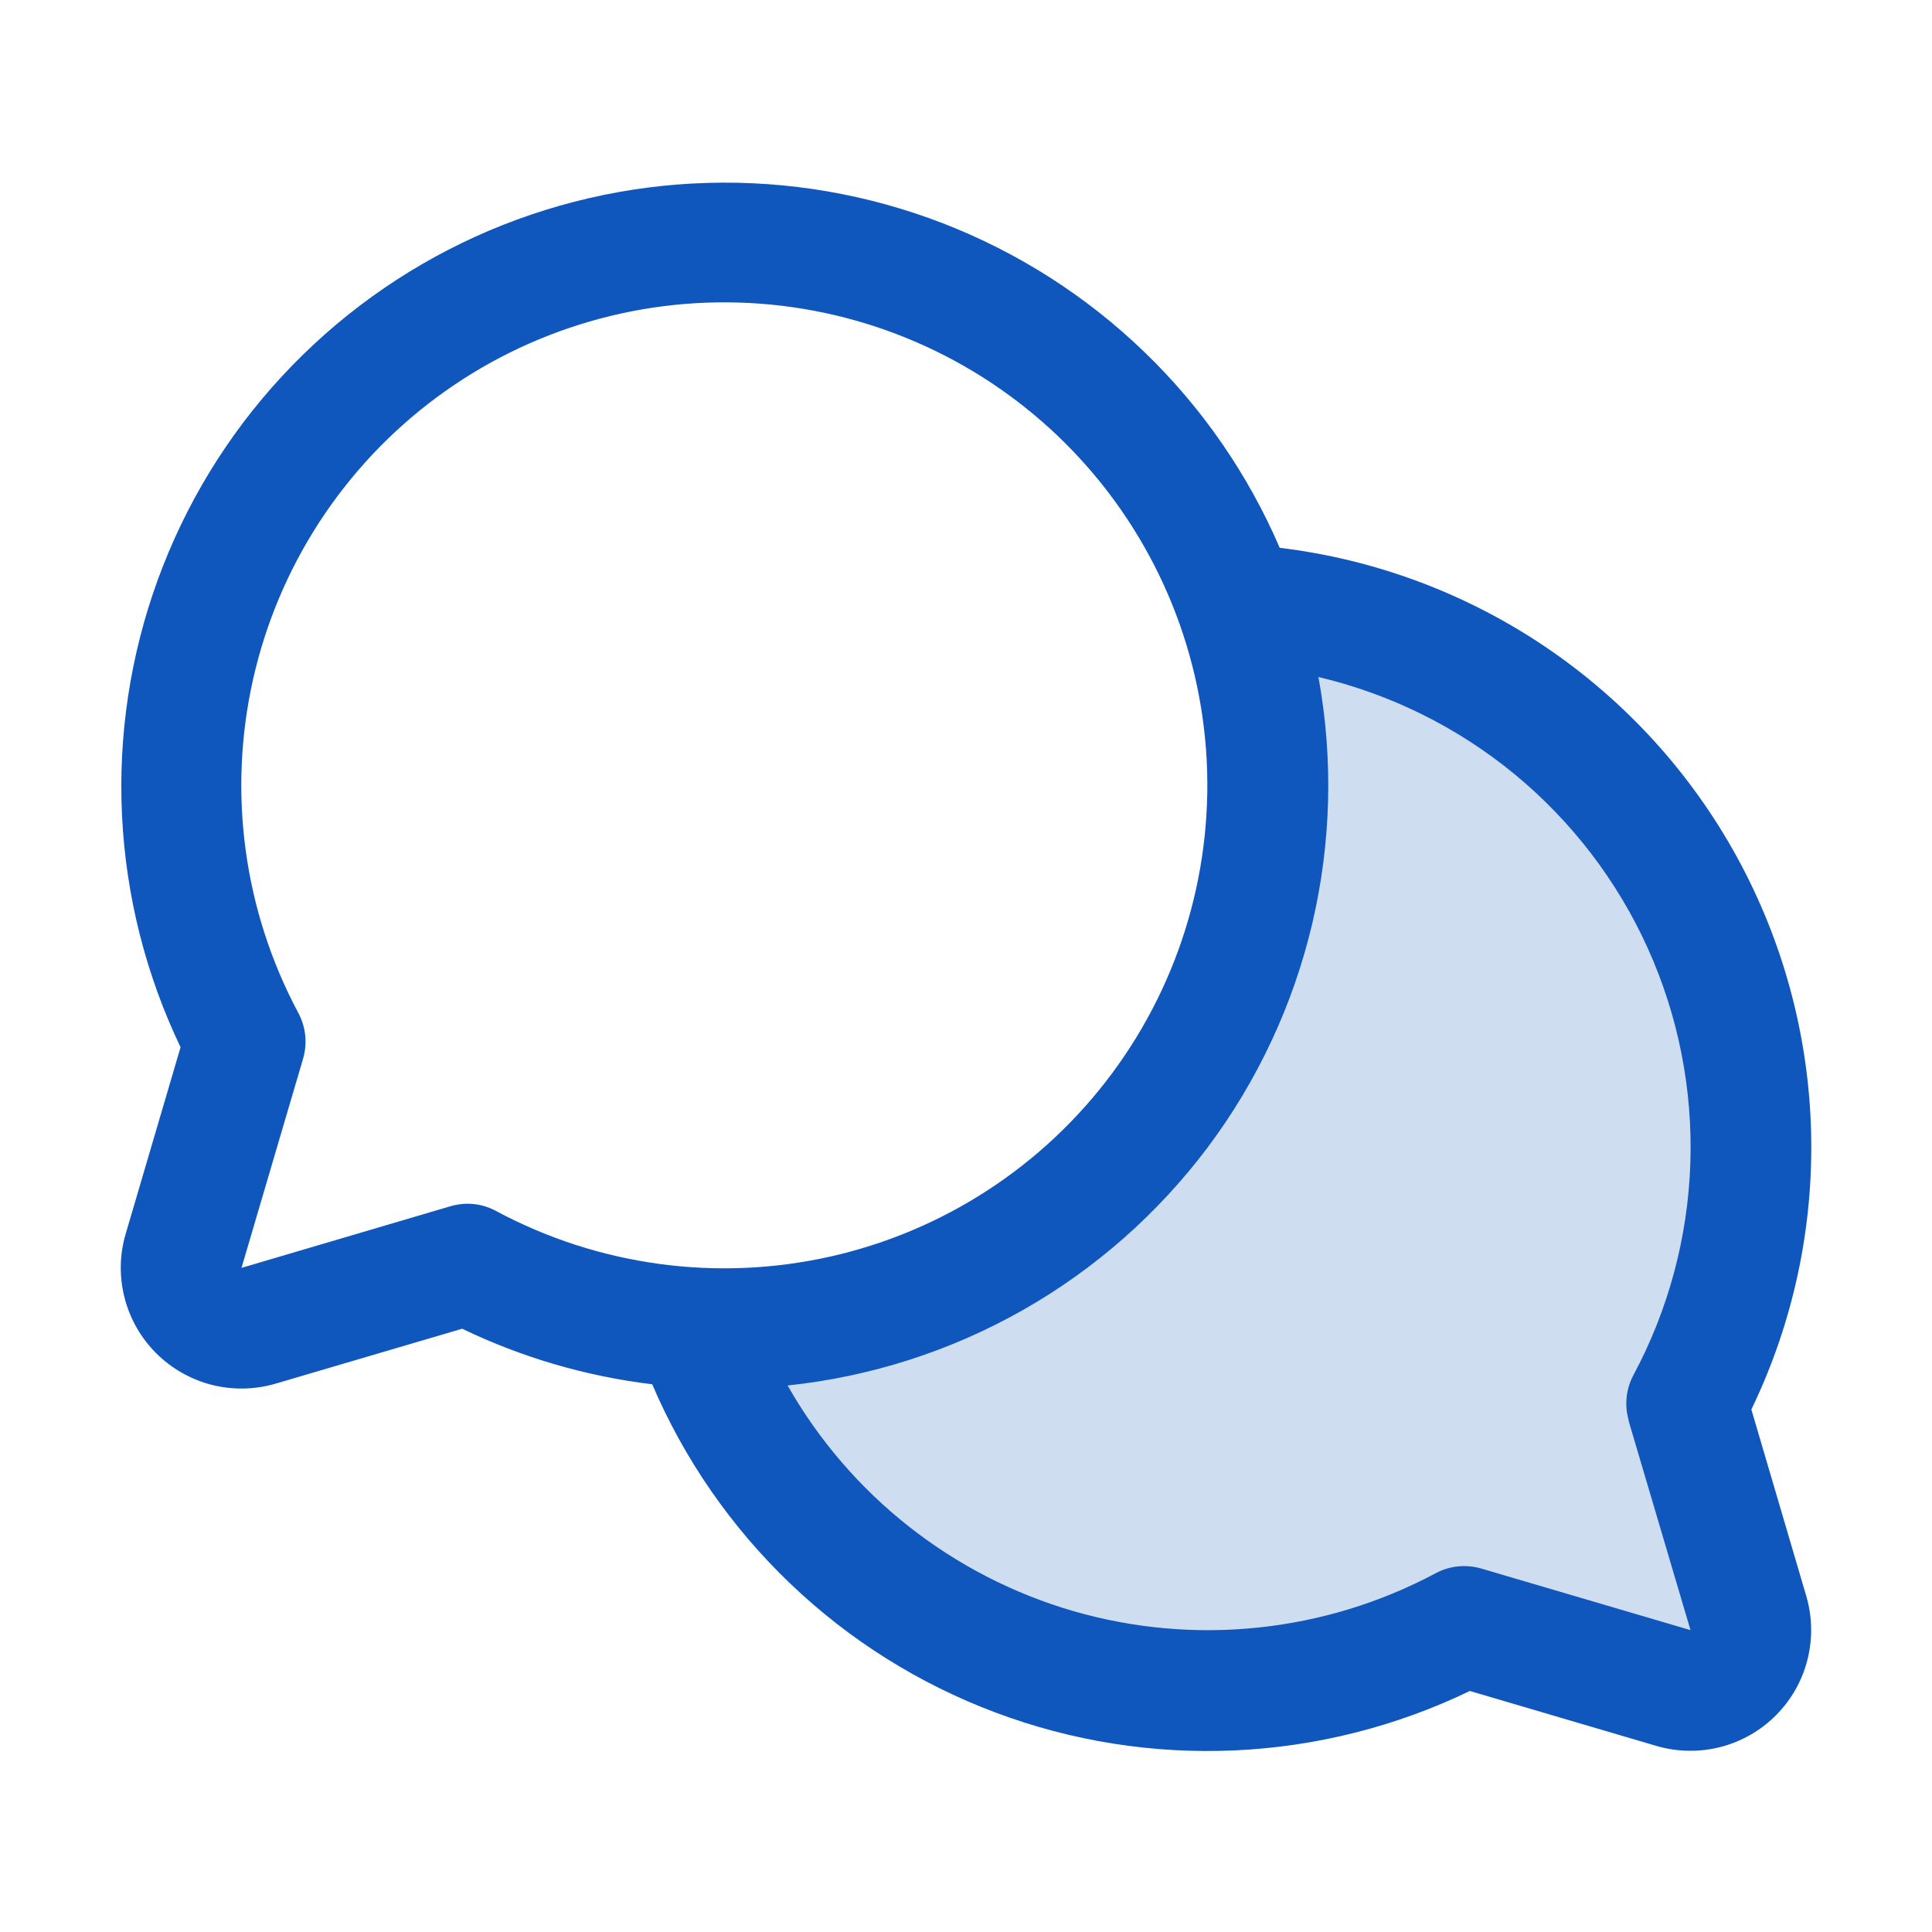
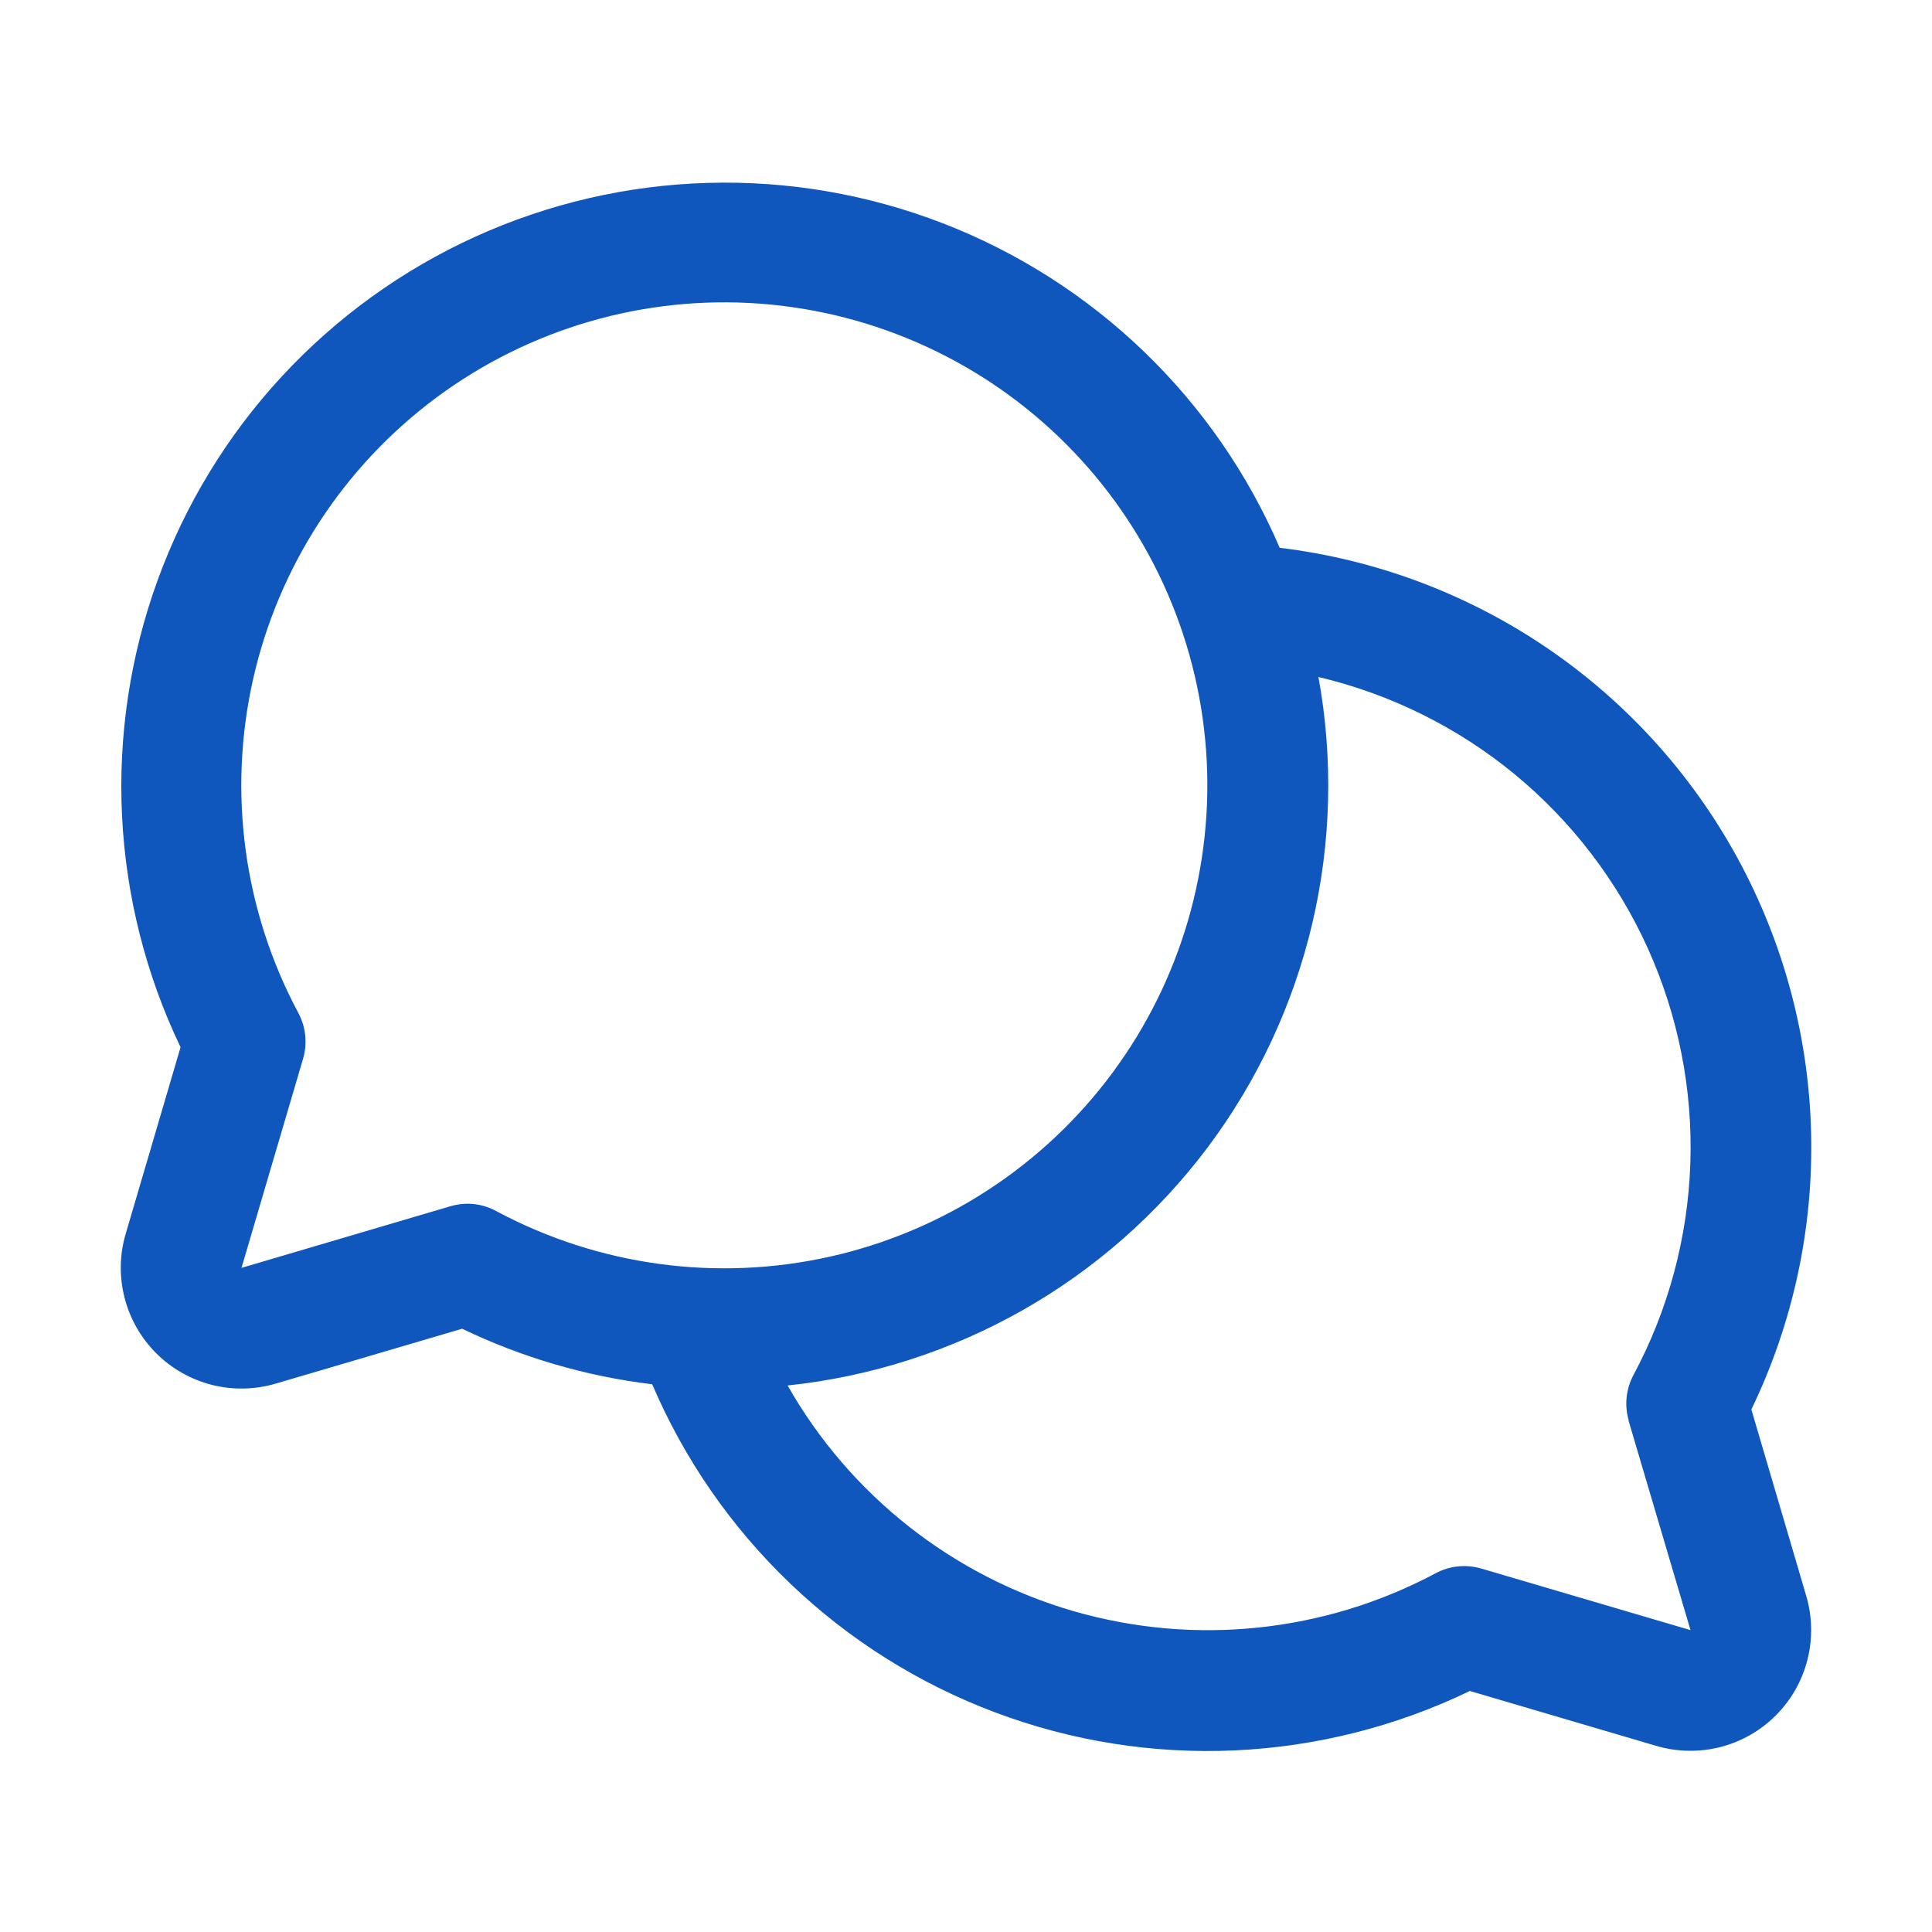
<svg xmlns="http://www.w3.org/2000/svg" width="24" height="24" viewBox="0 0 24 24" fill="none">
-   <path opacity="0.2" d="M21.718 20.038C21.756 20.167 21.759 20.304 21.726 20.434C21.692 20.565 21.624 20.684 21.529 20.779C21.434 20.875 21.315 20.942 21.184 20.976C21.054 21.009 20.917 21.006 20.787 20.969L18.188 20.204C17.329 20.663 16.381 20.931 15.409 20.99C14.437 21.048 13.464 20.896 12.556 20.543C11.648 20.191 10.827 19.646 10.15 18.946C9.472 18.247 8.954 17.409 8.631 16.49C8.754 16.497 8.876 16.5 9 16.5C10.079 16.501 11.142 16.242 12.101 15.746C13.059 15.251 13.885 14.533 14.508 13.653C15.132 12.772 15.536 11.755 15.685 10.687C15.835 9.618 15.726 8.53 15.369 7.512C16.503 7.573 17.603 7.92 18.567 8.52C19.531 9.119 20.329 9.952 20.886 10.942C21.442 11.932 21.74 13.046 21.752 14.181C21.764 15.317 21.489 16.437 20.953 17.438L21.718 20.038Z" fill="#0F56BD" />
  <path d="M21.756 17.509C22.275 16.434 22.529 15.251 22.498 14.058C22.467 12.865 22.152 11.697 21.579 10.65C21.006 9.603 20.192 8.709 19.204 8.04C18.215 7.371 17.082 6.948 15.897 6.805C15.503 5.889 14.93 5.06 14.211 4.368C13.493 3.676 12.643 3.134 11.713 2.774C10.782 2.414 9.789 2.243 8.792 2.272C7.795 2.3 6.813 2.528 5.905 2.94C4.996 3.353 4.18 3.943 3.502 4.675C2.824 5.407 2.3 6.268 1.959 7.205C1.618 8.143 1.467 9.139 1.516 10.136C1.565 11.132 1.812 12.109 2.243 13.009L1.562 15.325C1.485 15.584 1.48 15.858 1.547 16.119C1.613 16.381 1.749 16.619 1.94 16.81C2.13 17 2.369 17.136 2.63 17.203C2.891 17.269 3.166 17.264 3.424 17.188L5.741 16.506C6.485 16.864 7.282 17.097 8.102 17.196C8.5 18.128 9.083 18.97 9.816 19.671C10.548 20.372 11.416 20.917 12.365 21.273C13.314 21.63 14.326 21.79 15.339 21.744C16.352 21.698 17.345 21.447 18.259 21.006L20.575 21.688C20.834 21.764 21.108 21.769 21.369 21.703C21.63 21.636 21.869 21.501 22.059 21.31C22.25 21.12 22.386 20.881 22.452 20.62C22.519 20.359 22.514 20.085 22.438 19.826L21.756 17.509ZM5.812 14.953C5.741 14.953 5.669 14.963 5.6 14.983L3 15.75L3.766 13.148C3.82 12.959 3.799 12.758 3.707 12.585C3.028 11.316 2.828 9.846 3.143 8.442C3.458 7.038 4.268 5.794 5.423 4.937C6.579 4.08 8.004 3.666 9.439 3.772C10.874 3.878 12.223 4.496 13.24 5.513C14.258 6.531 14.876 7.88 14.982 9.315C15.087 10.749 14.674 12.175 13.817 13.33C12.96 14.486 11.716 15.295 10.312 15.61C8.908 15.925 7.437 15.725 6.169 15.047C6.059 14.986 5.937 14.954 5.812 14.953ZM20.23 17.646L21 20.25L18.397 19.484C18.209 19.43 18.007 19.451 17.835 19.543C16.454 20.28 14.839 20.449 13.335 20.014C11.832 19.578 10.557 18.572 9.784 17.211C10.811 17.103 11.805 16.785 12.703 16.276C13.601 15.767 14.384 15.077 15.004 14.251C15.623 13.424 16.064 12.479 16.301 11.474C16.537 10.469 16.564 9.426 16.378 8.41C17.273 8.621 18.107 9.035 18.817 9.619C19.526 10.204 20.092 10.944 20.47 11.781C20.848 12.619 21.029 13.533 20.998 14.452C20.967 15.37 20.726 16.27 20.292 17.08C20.199 17.254 20.177 17.457 20.233 17.646H20.23Z" fill="#0F56BD" />
</svg>